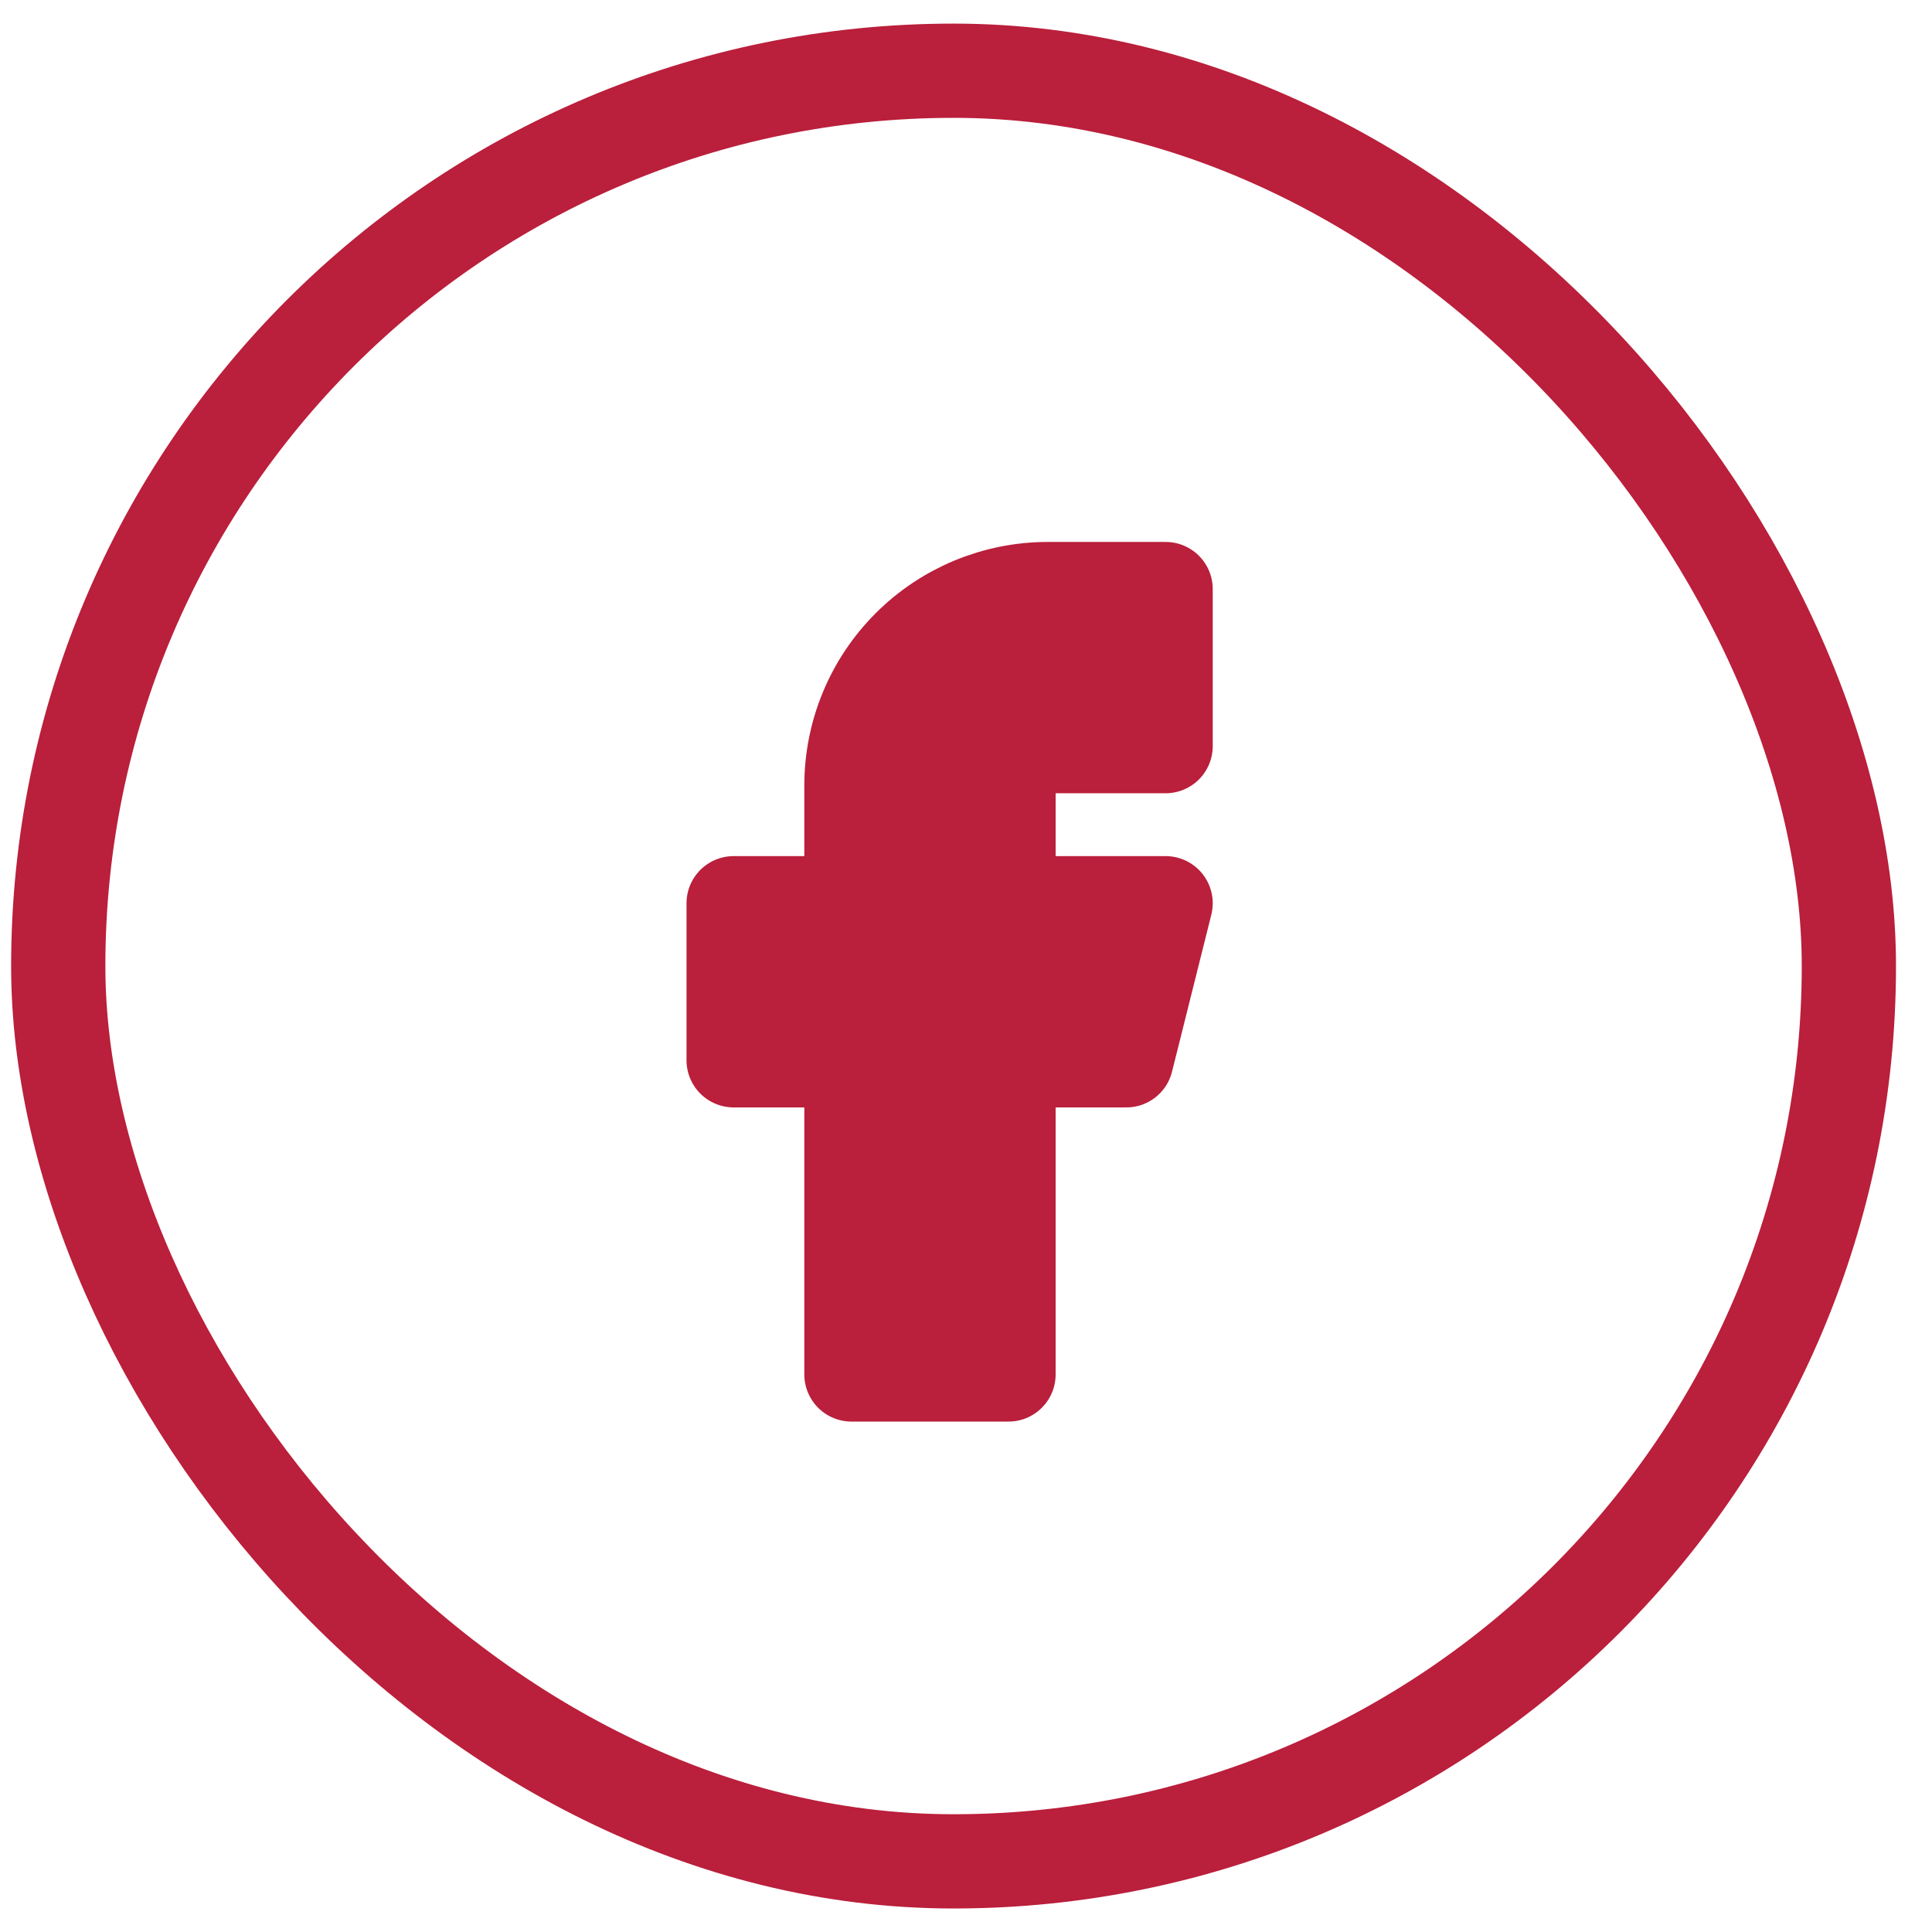
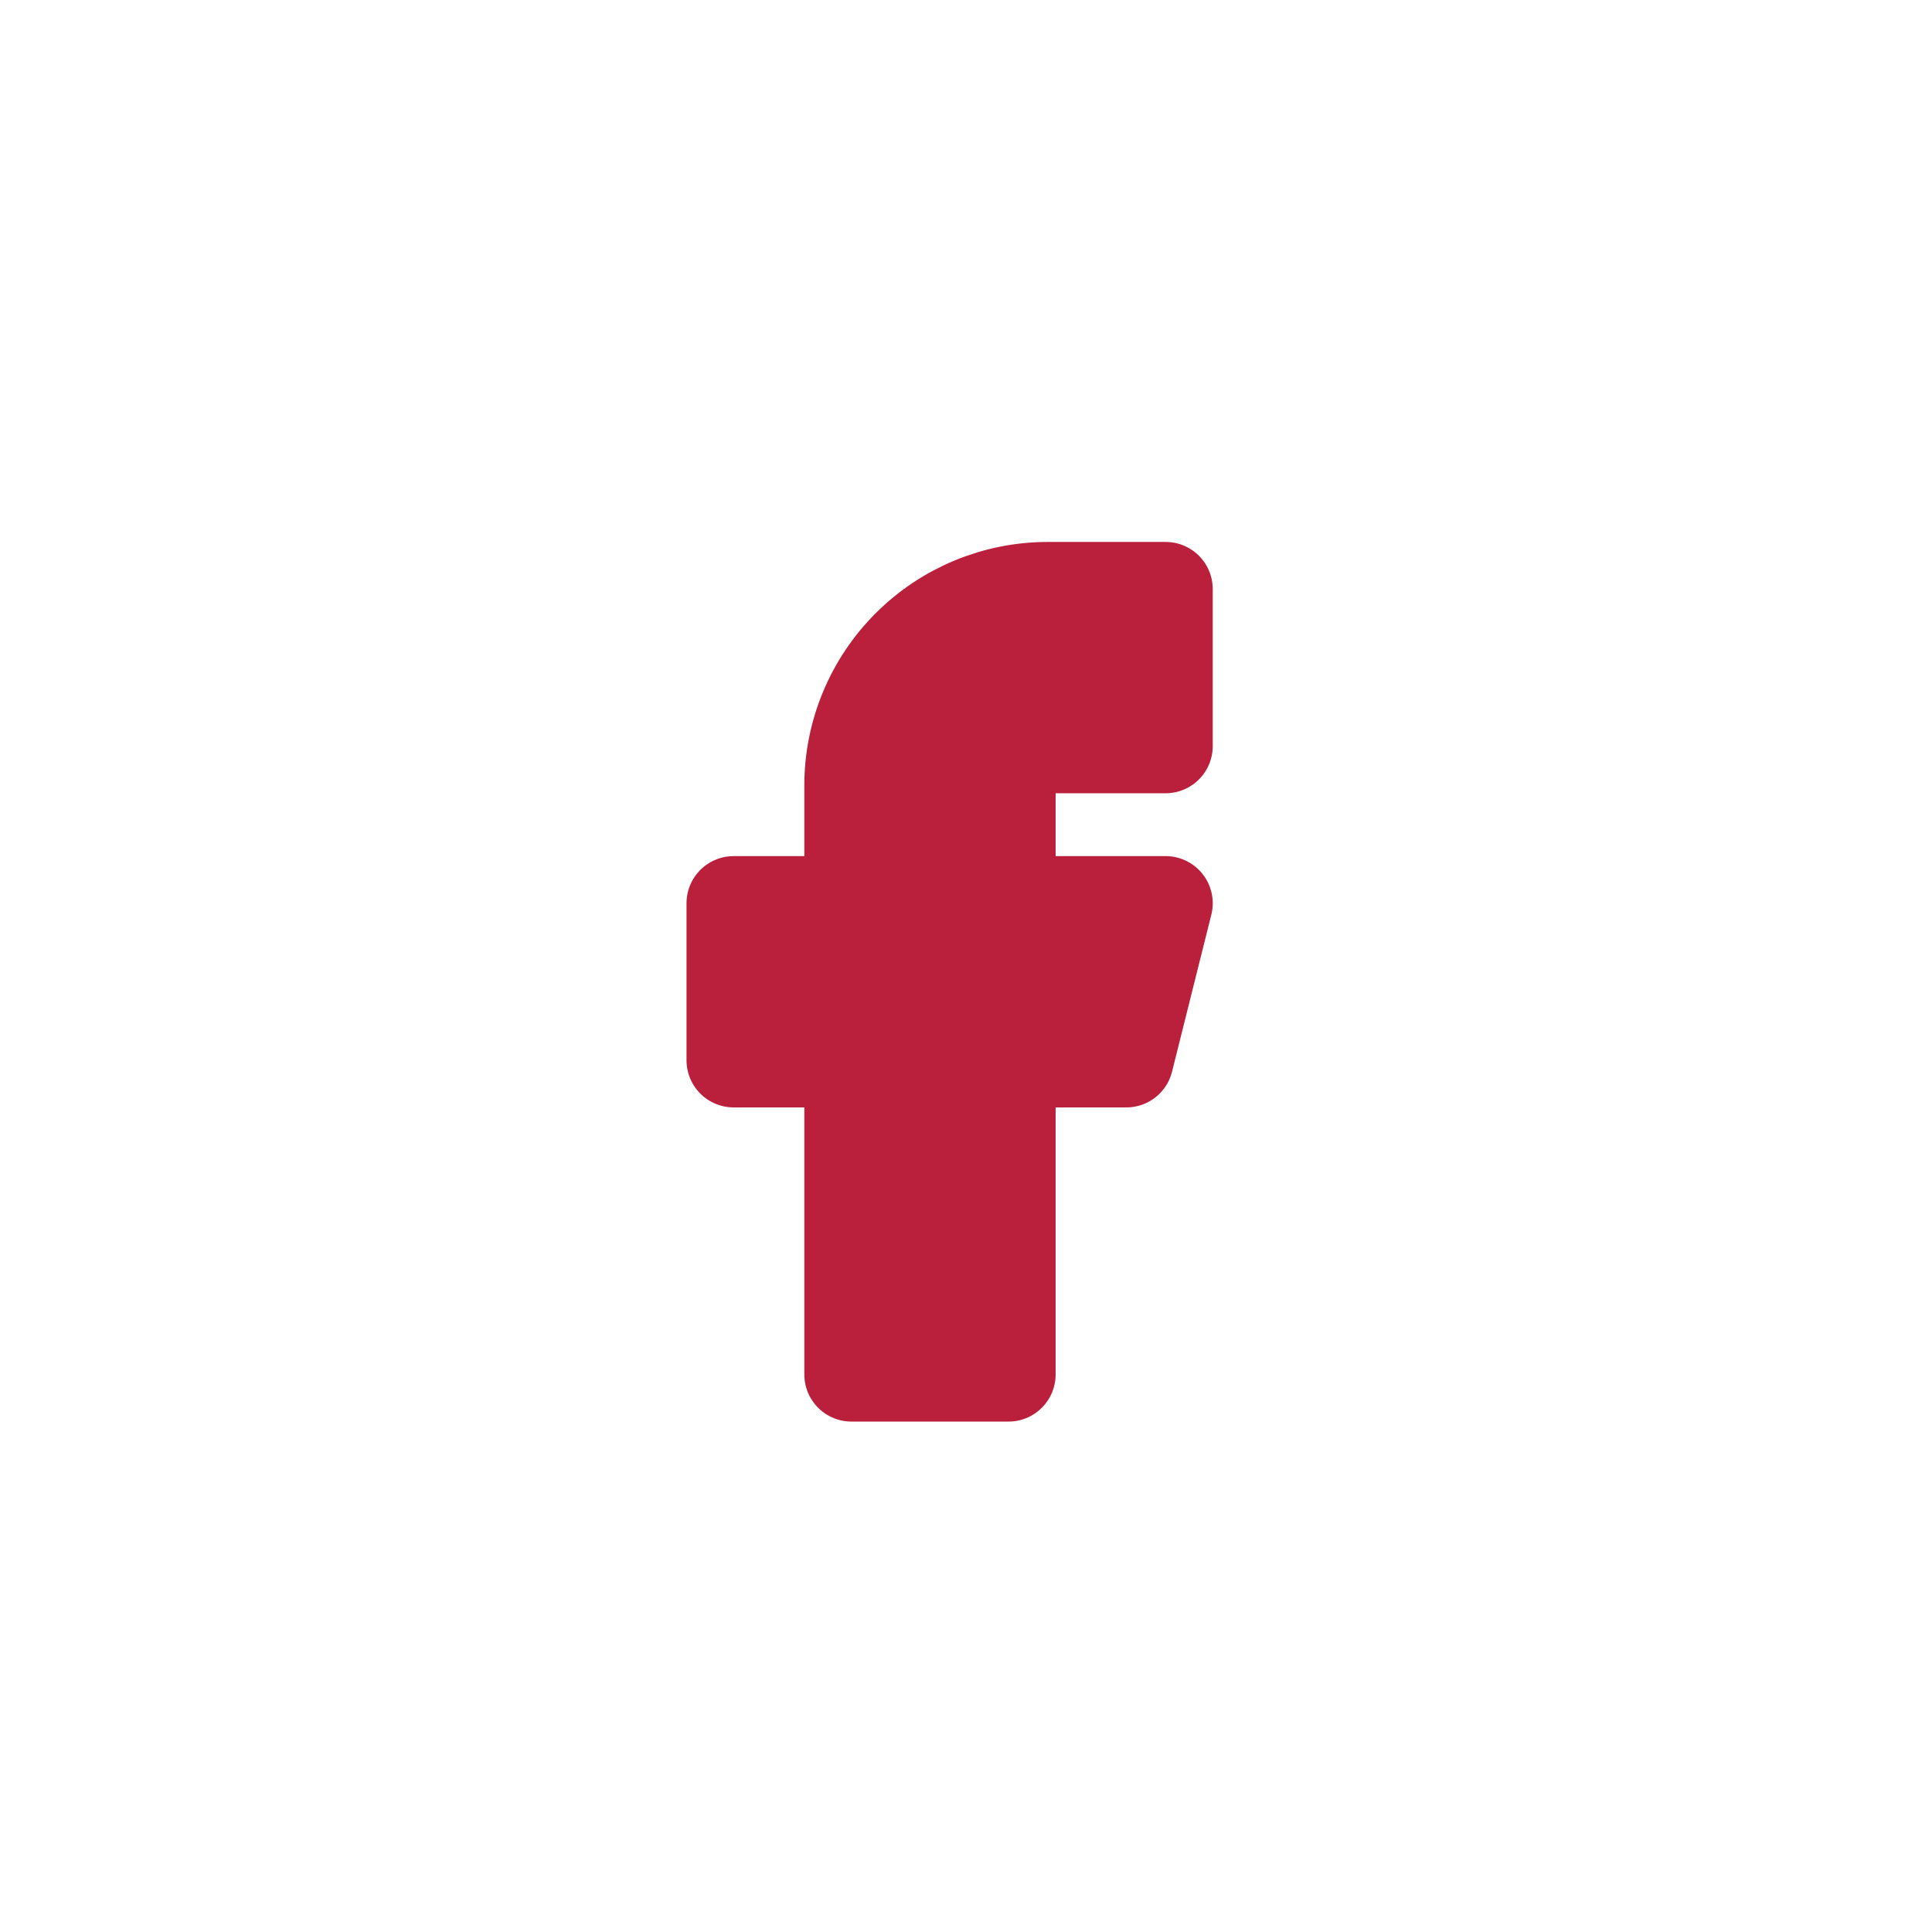
<svg xmlns="http://www.w3.org/2000/svg" width="41" height="41" viewBox="0 0 41 41" fill="none">
-   <rect x="1.236" y="1.501" width="38" height="38" rx="19" stroke="#BA1F3B" stroke-width="2" />
  <path d="M24.736 12.501H22.236C21.131 12.501 20.071 12.94 19.29 13.721C18.508 14.503 18.069 15.563 18.069 16.668V19.168H15.569V22.501H18.069V29.168H21.402V22.501H23.902L24.736 19.168H21.402V16.668C21.402 16.447 21.49 16.235 21.646 16.078C21.803 15.922 22.015 15.834 22.236 15.834H24.736V12.501Z" fill="#BA1F3B" stroke="#BA1F3B" stroke-width="2" stroke-linecap="round" stroke-linejoin="round" />
</svg>